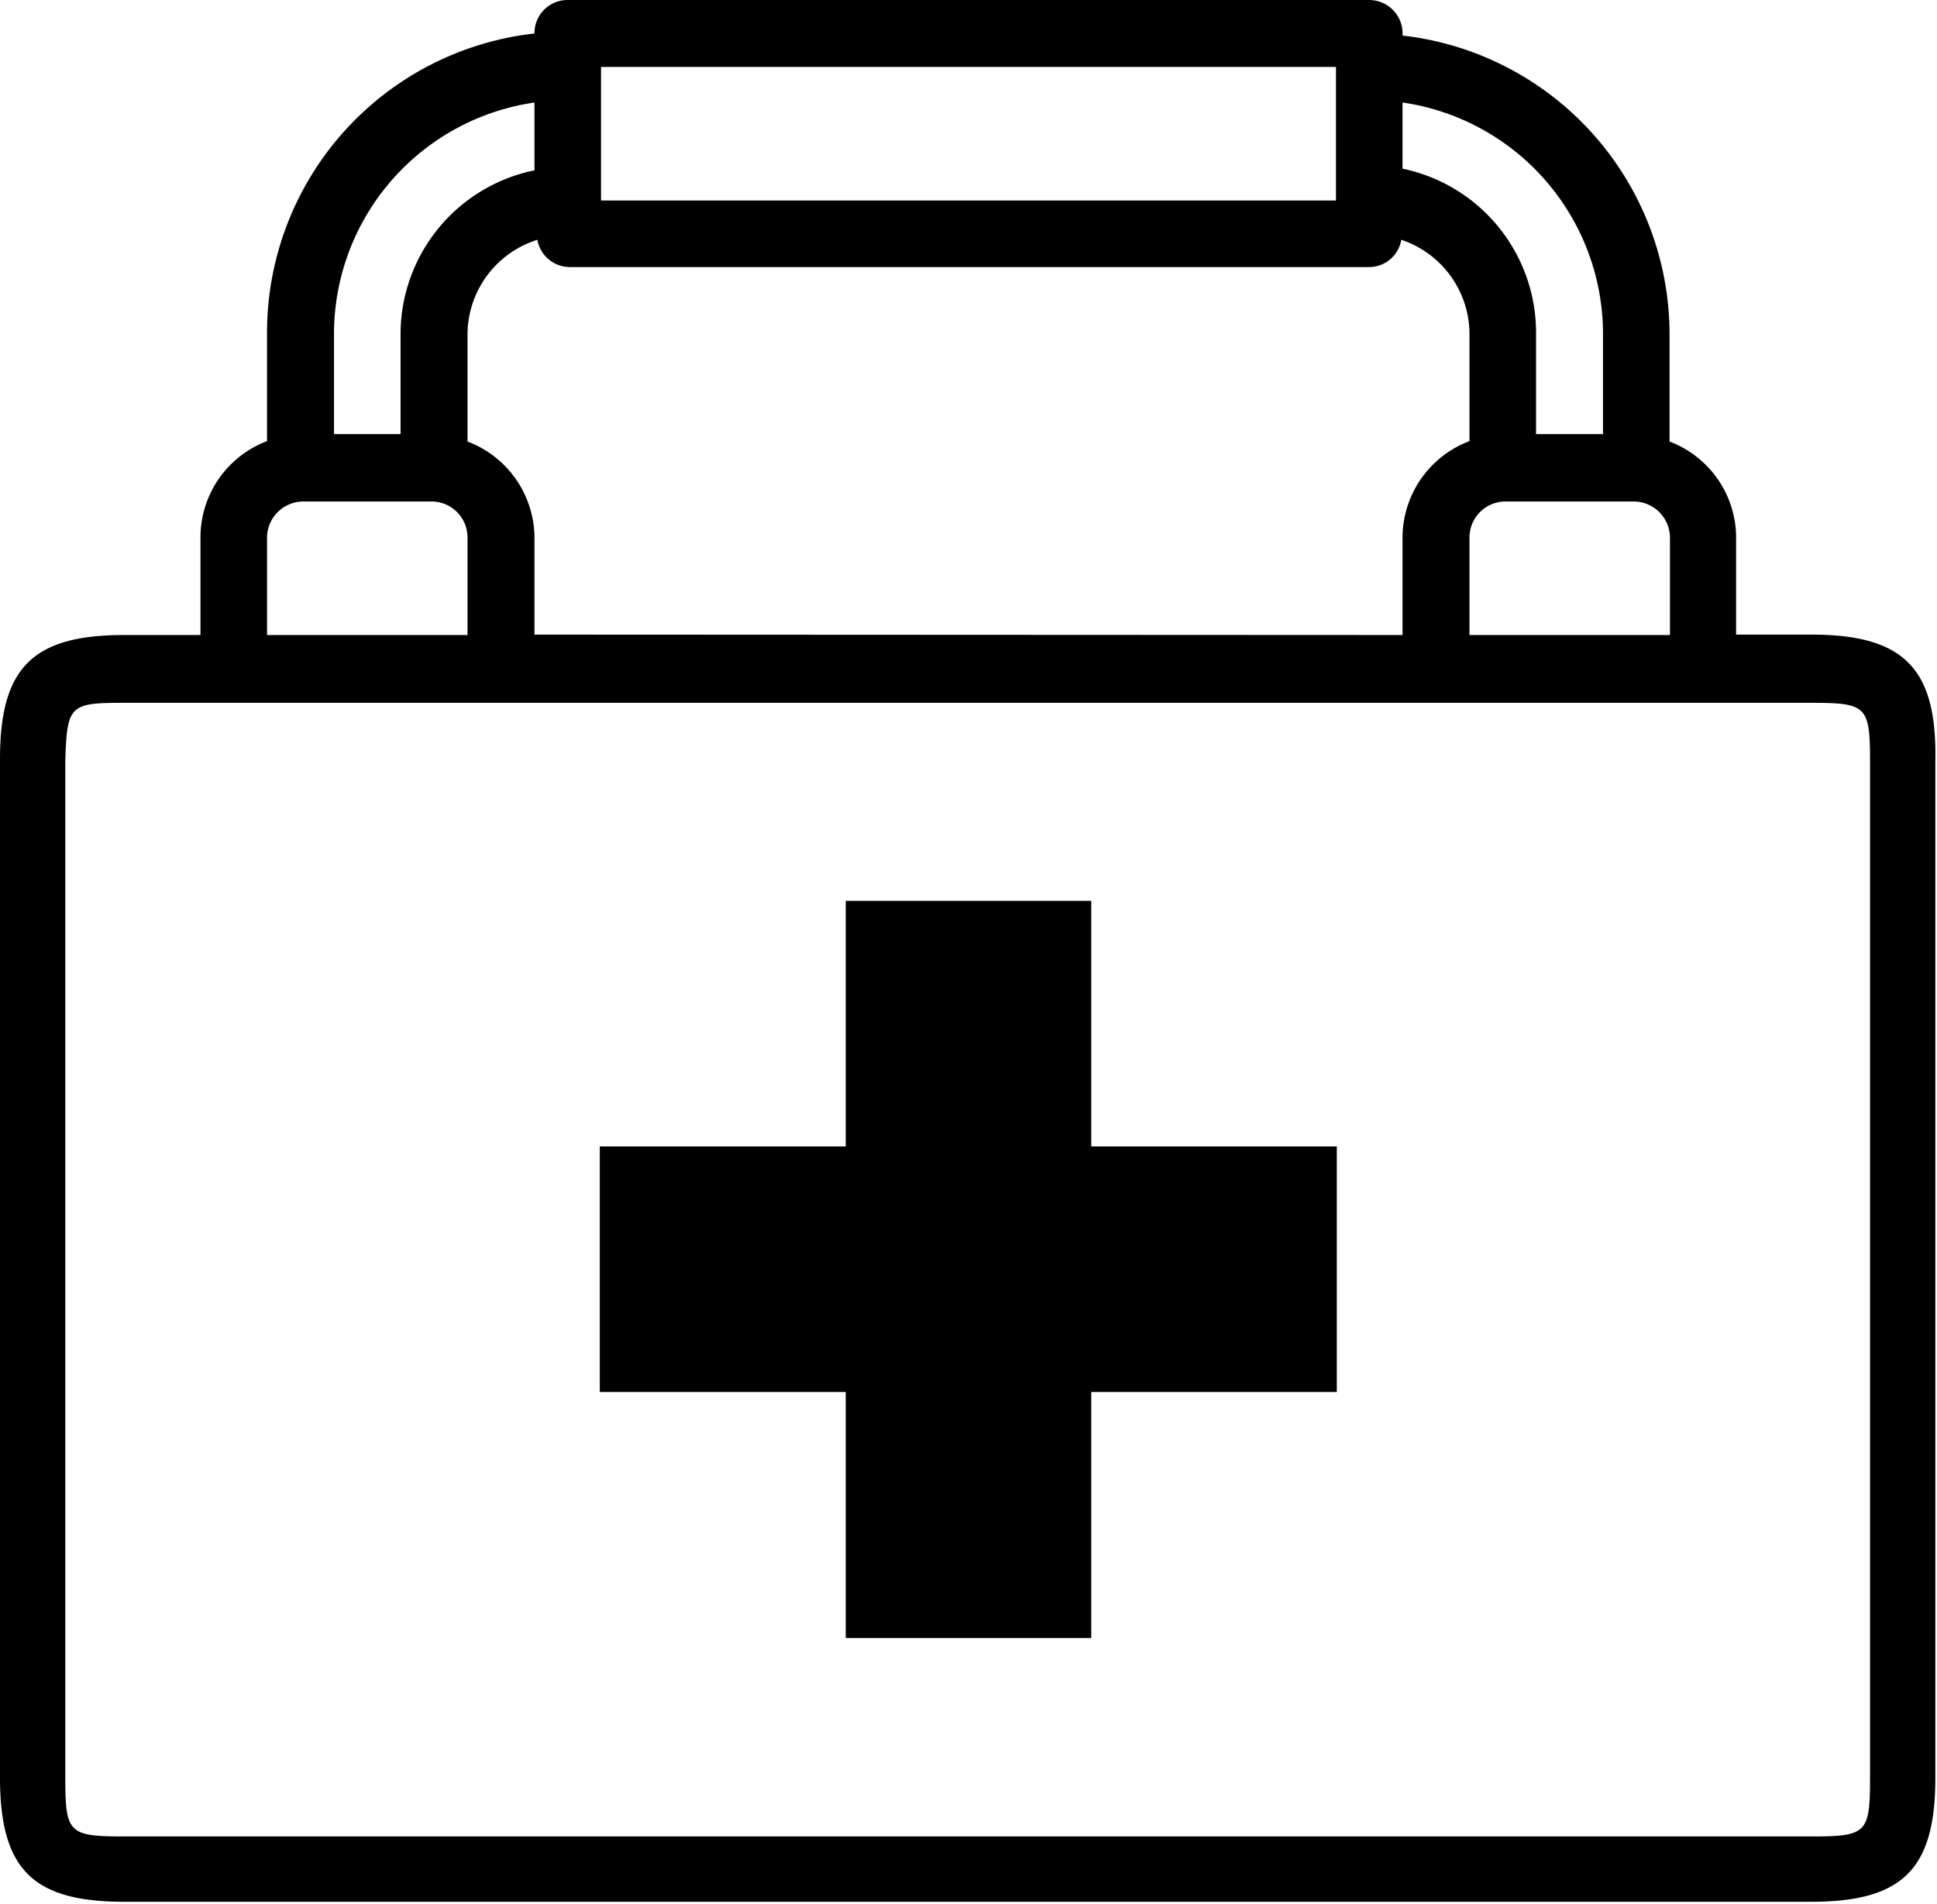
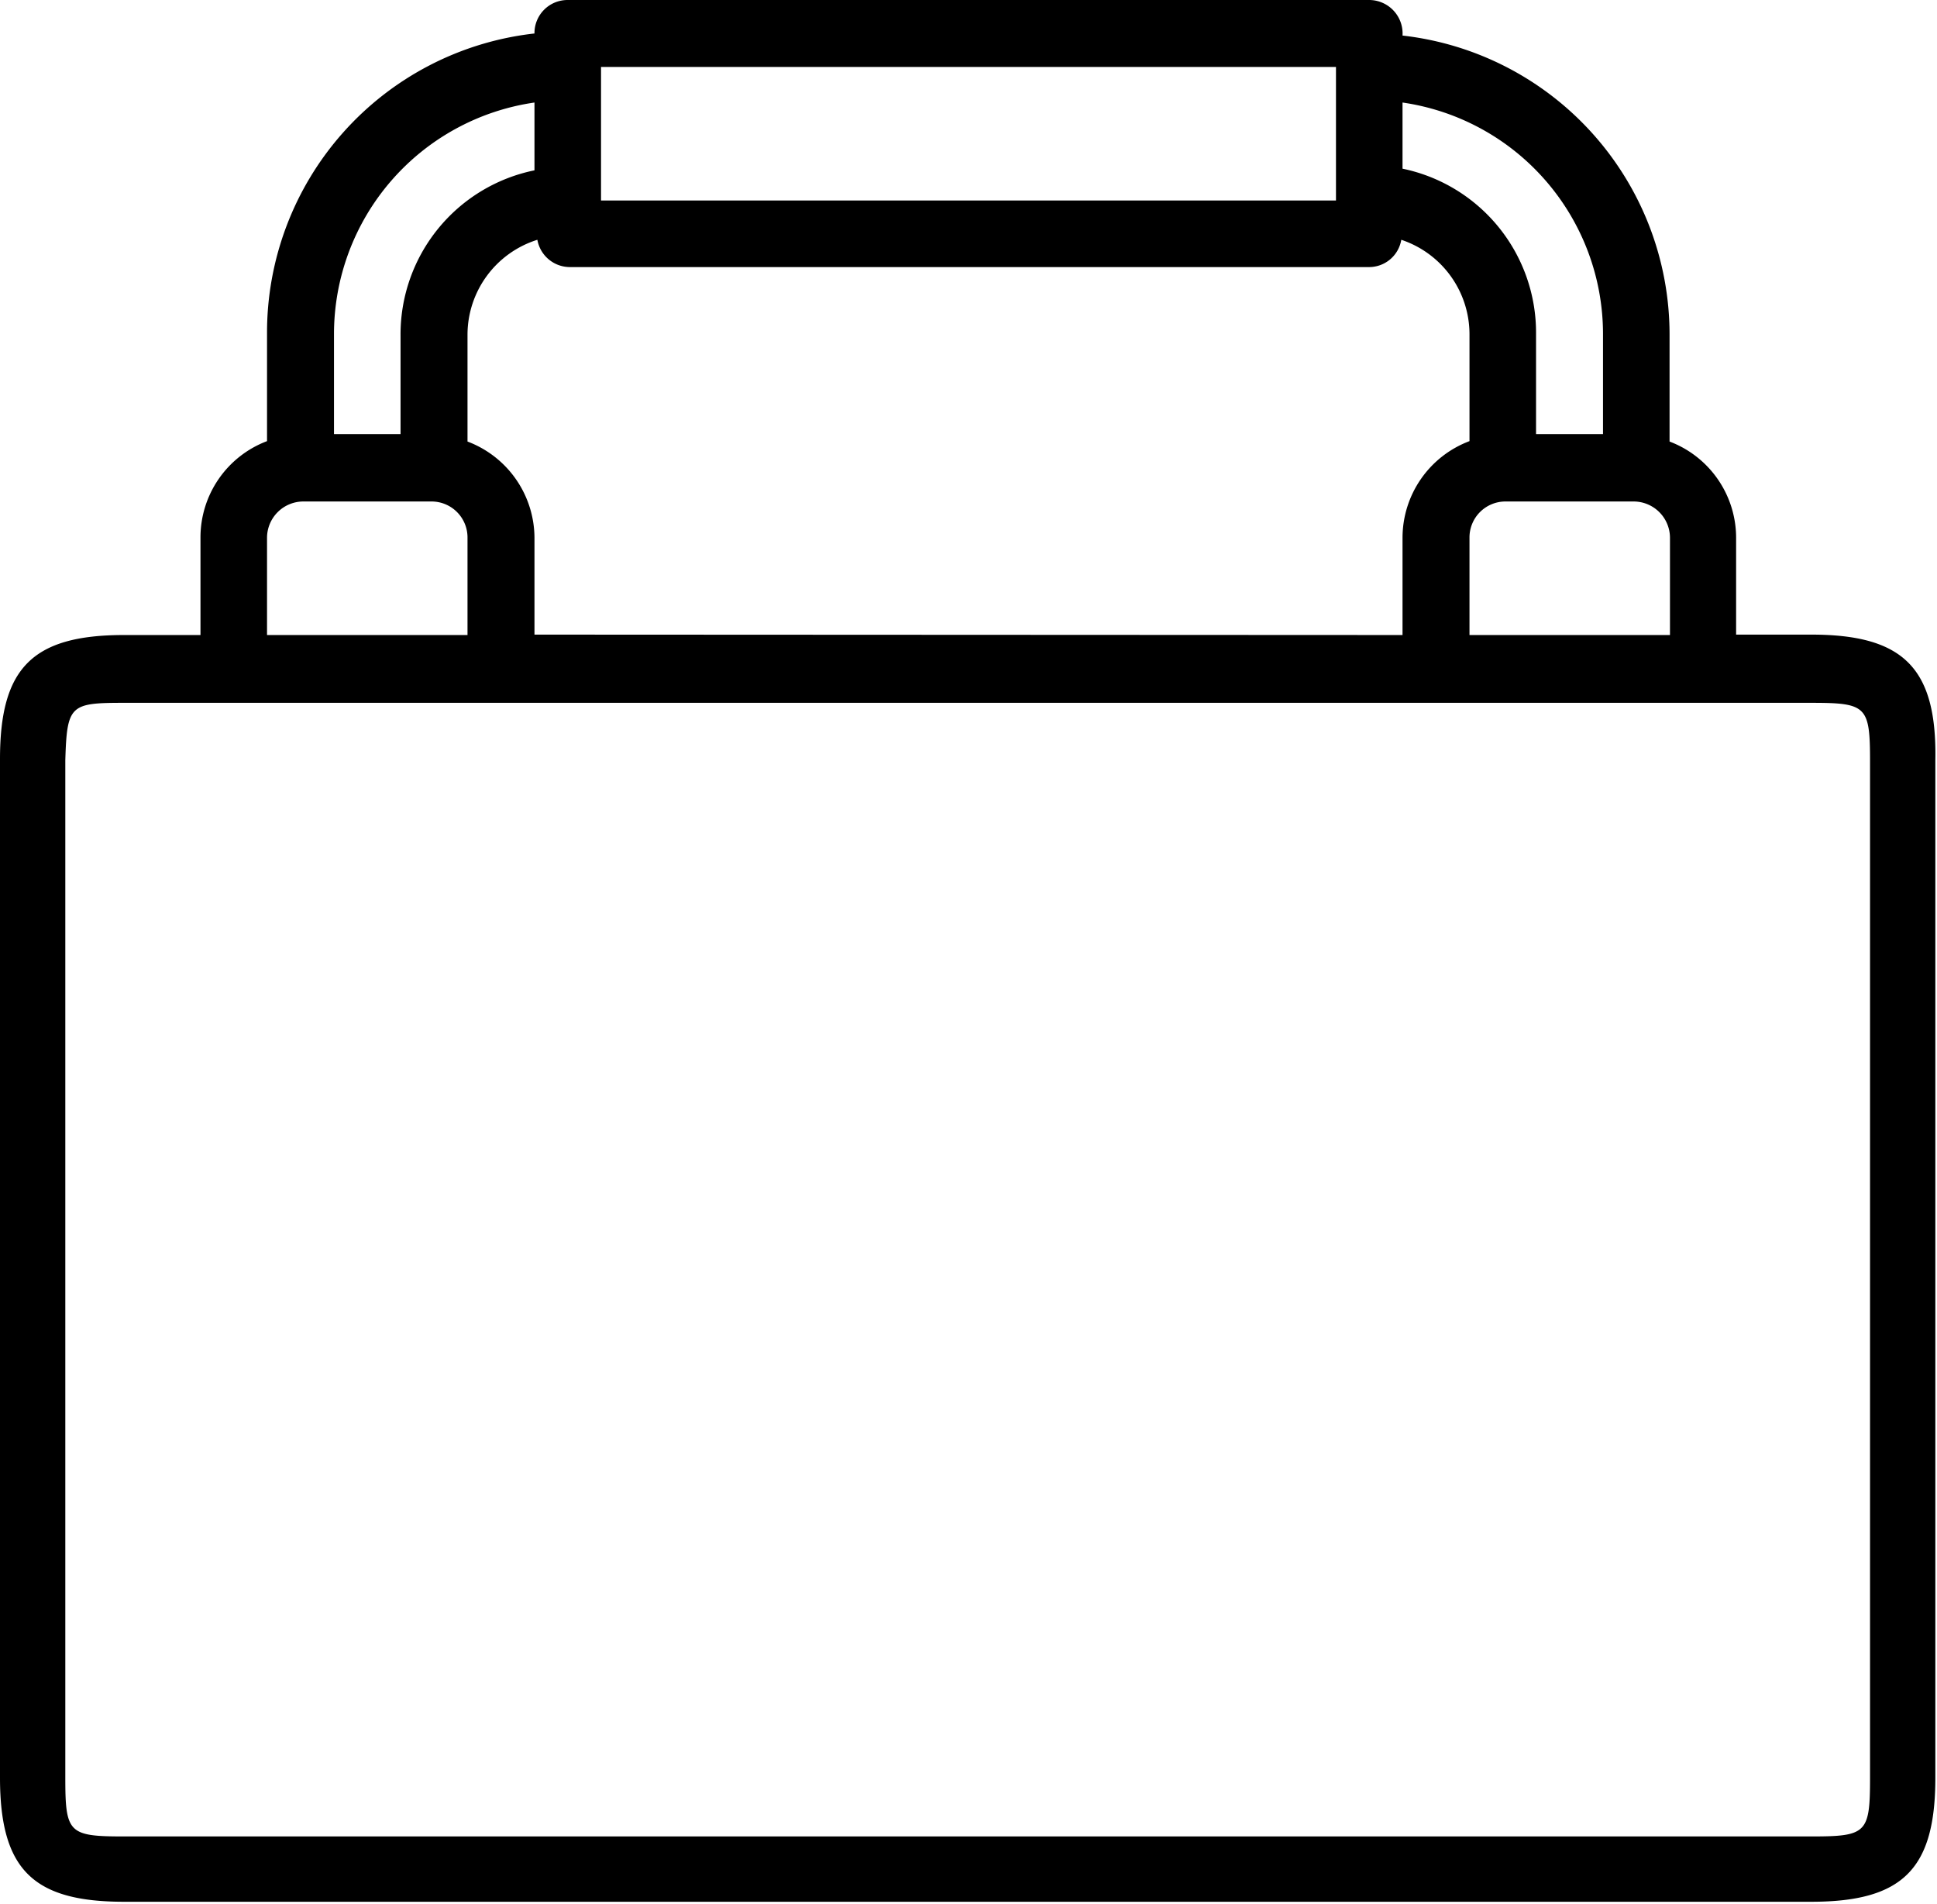
<svg xmlns="http://www.w3.org/2000/svg" viewBox="0 0 46.86 46.05">
  <defs>
    <style>.cls-1{fill:currentColor;}</style>
  </defs>
  <g id="Ebene_2" data-name="Ebene 2">
    <g id="Ebene_1-2" data-name="Ebene 1">
      <path class="cls-1" d="M43.82,15.35H42V13a2.49,2.49,0,0,0-1.61-2.32V8.08A7.28,7.28,0,0,0,33.93.86v0A.81.81,0,0,0,33.12,0H13.73a.8.8,0,0,0-.8.81v0A7.28,7.28,0,0,0,6.46,8.08v2.59A2.49,2.49,0,0,0,4.85,13v2.36H3c-2.23,0-3,.81-3,3V43c0,2.23.81,3,3,3H43.82c2.23,0,3-.81,3-3V18.39C46.86,16.16,46.05,15.35,43.82,15.35Zm-30.89,0V13a2.5,2.5,0,0,0-1.62-2.32V8.08A2.41,2.41,0,0,1,13,5.8a.8.8,0,0,0,.78.66H33.12a.79.79,0,0,0,.78-.66,2.41,2.41,0,0,1,1.65,2.28v2.59A2.5,2.5,0,0,0,33.93,13v2.36ZM35.55,13a.87.87,0,0,1,.87-.87h3.1a.88.88,0,0,1,.88.87v2.36H35.55Zm3.23-4.91V10.5H37.16V8.08a4.05,4.05,0,0,0-3.23-4V2.48A5.66,5.66,0,0,1,38.78,8.08ZM32.32,1.62V4.85H14.54V1.62ZM8.08,8.08a5.66,5.66,0,0,1,4.85-5.6V4.12a4.05,4.05,0,0,0-3.24,4V10.5H8.08ZM6.46,13a.88.88,0,0,1,.88-.87h3.1a.87.87,0,0,1,.87.87v2.36H6.46ZM45.24,43c0,1.34-.08,1.42-1.42,1.42H3c-1.34,0-1.42-.08-1.42-1.42V18.39C1.62,17.05,1.7,17,3,17H43.82c1.34,0,1.42.08,1.42,1.42Z" />
-       <polygon class="cls-1" points="26.4 21.79 20.46 21.79 20.46 27.73 14.51 27.73 14.51 33.67 20.46 33.67 20.46 39.62 26.4 39.62 26.4 33.67 32.34 33.67 32.34 27.73 26.4 27.73 26.4 21.79" />
    </g>
  </g>
</svg>